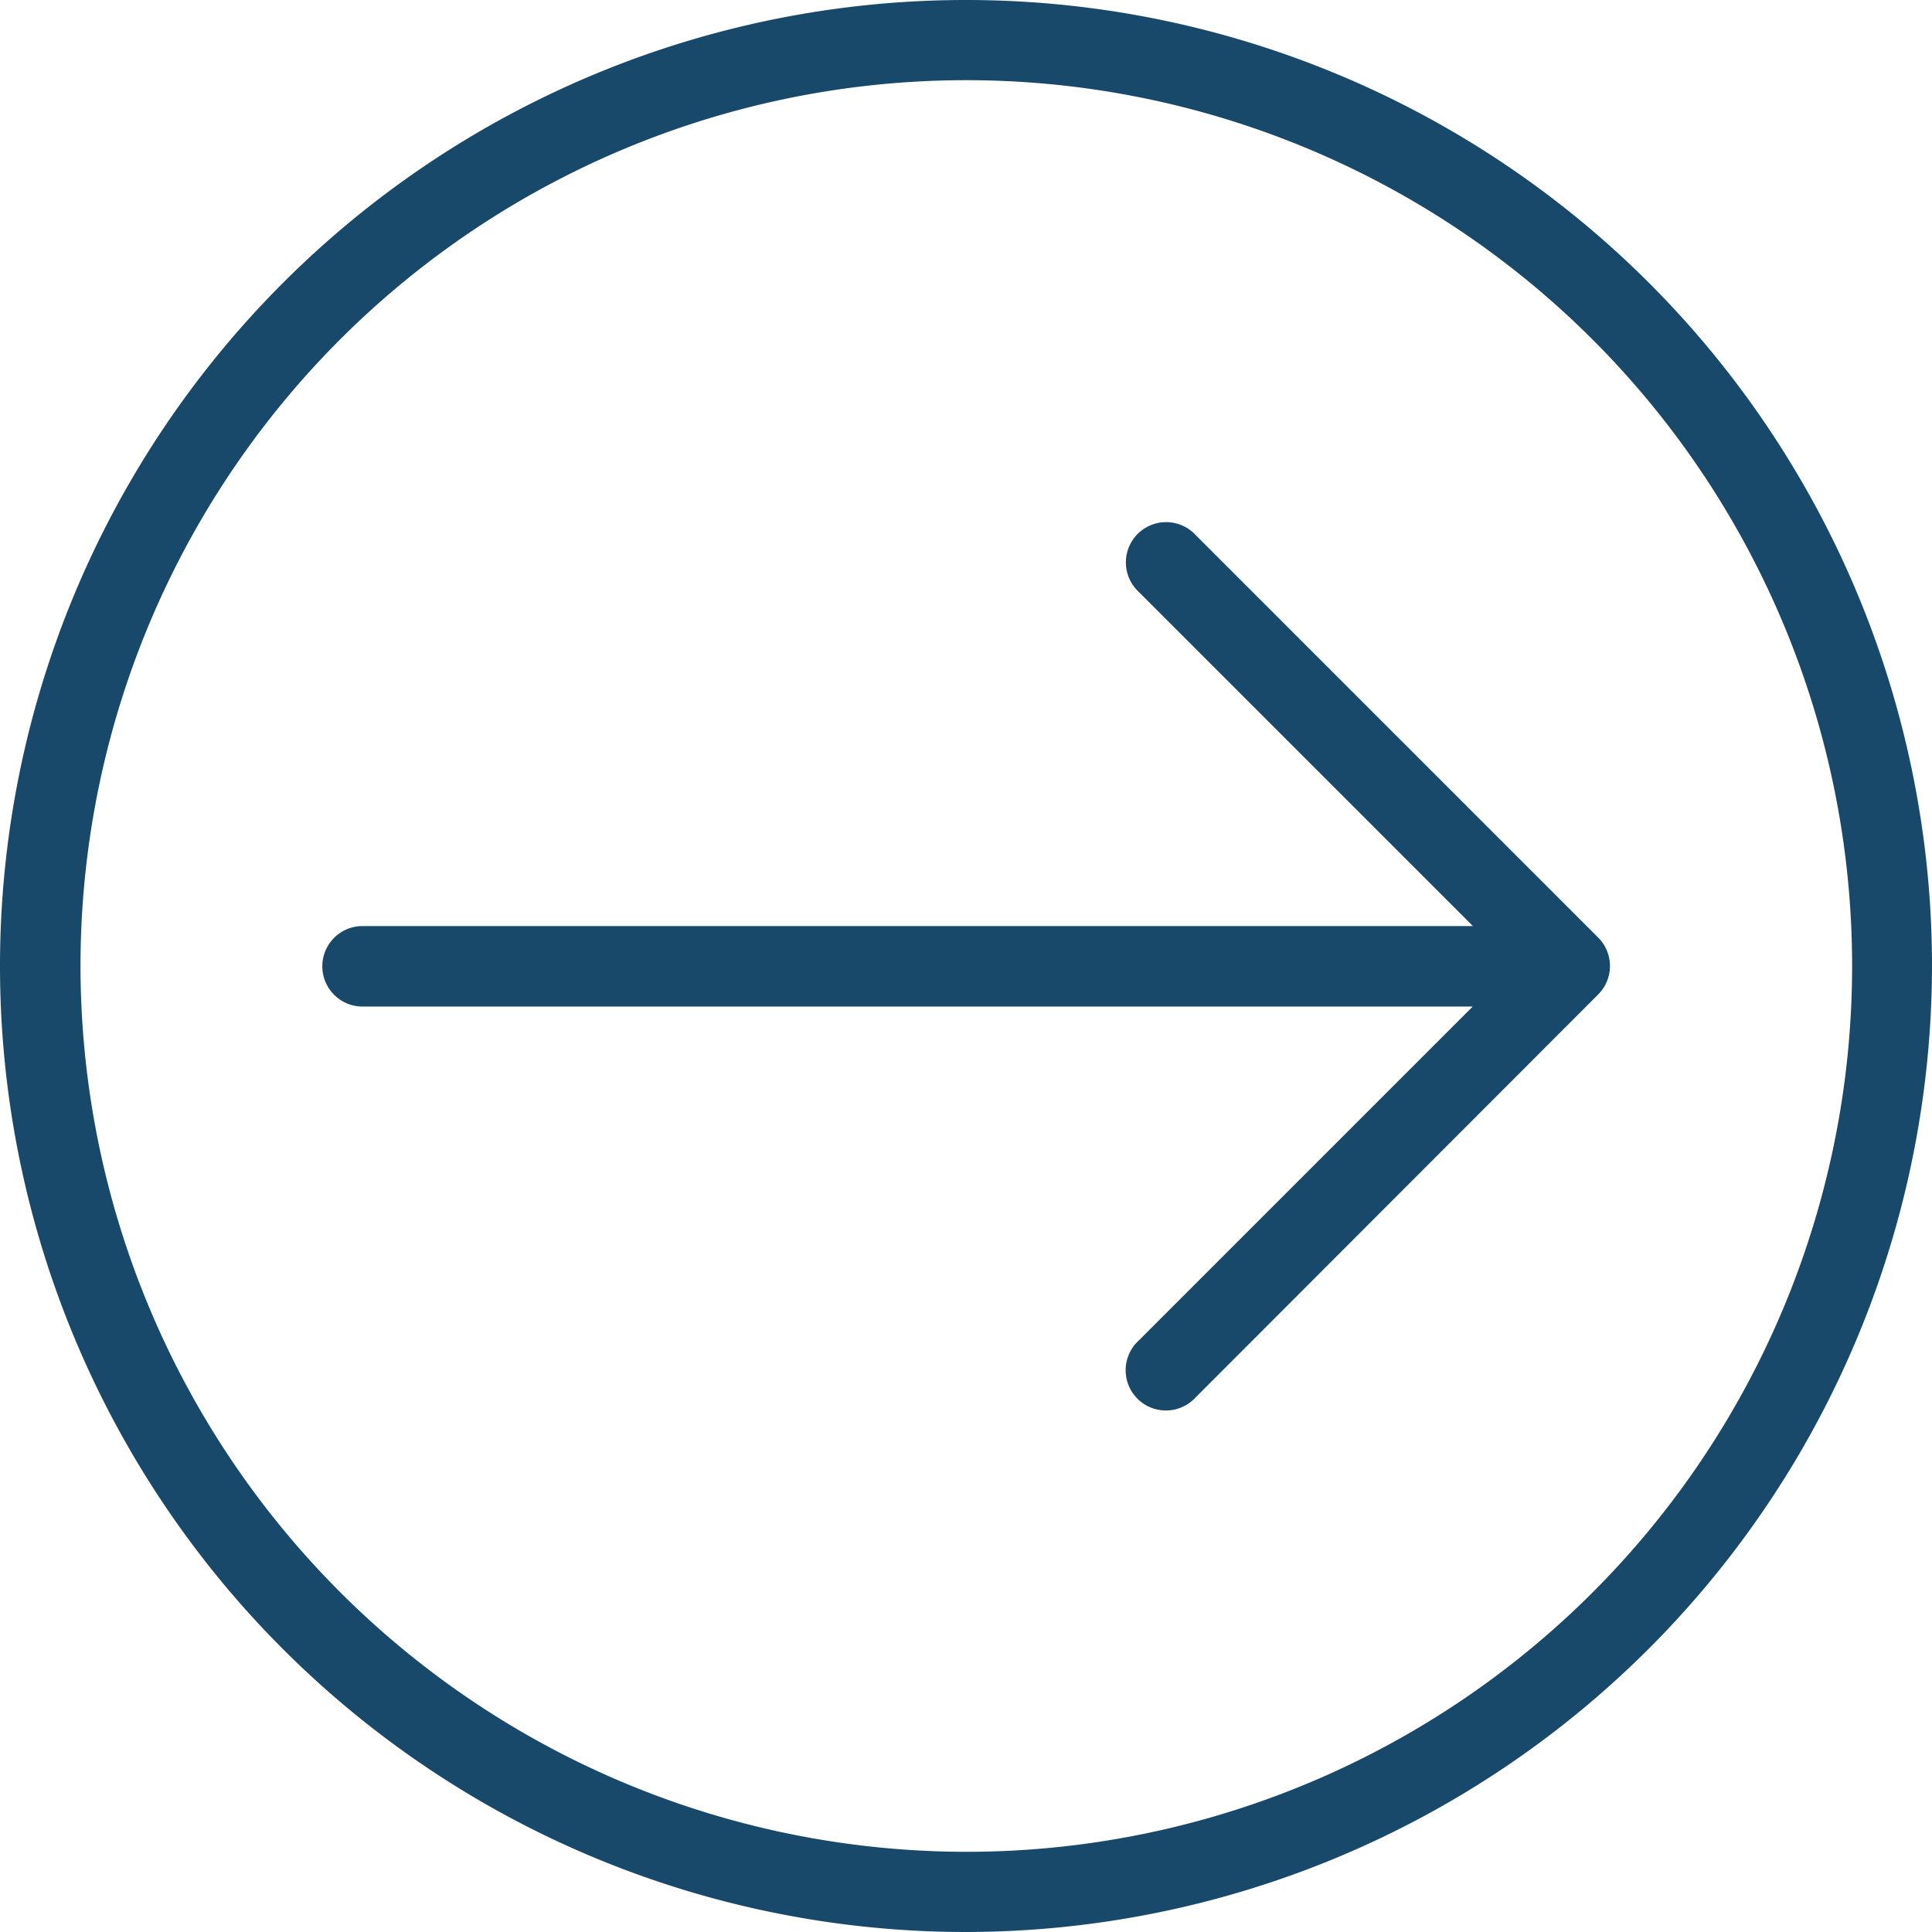
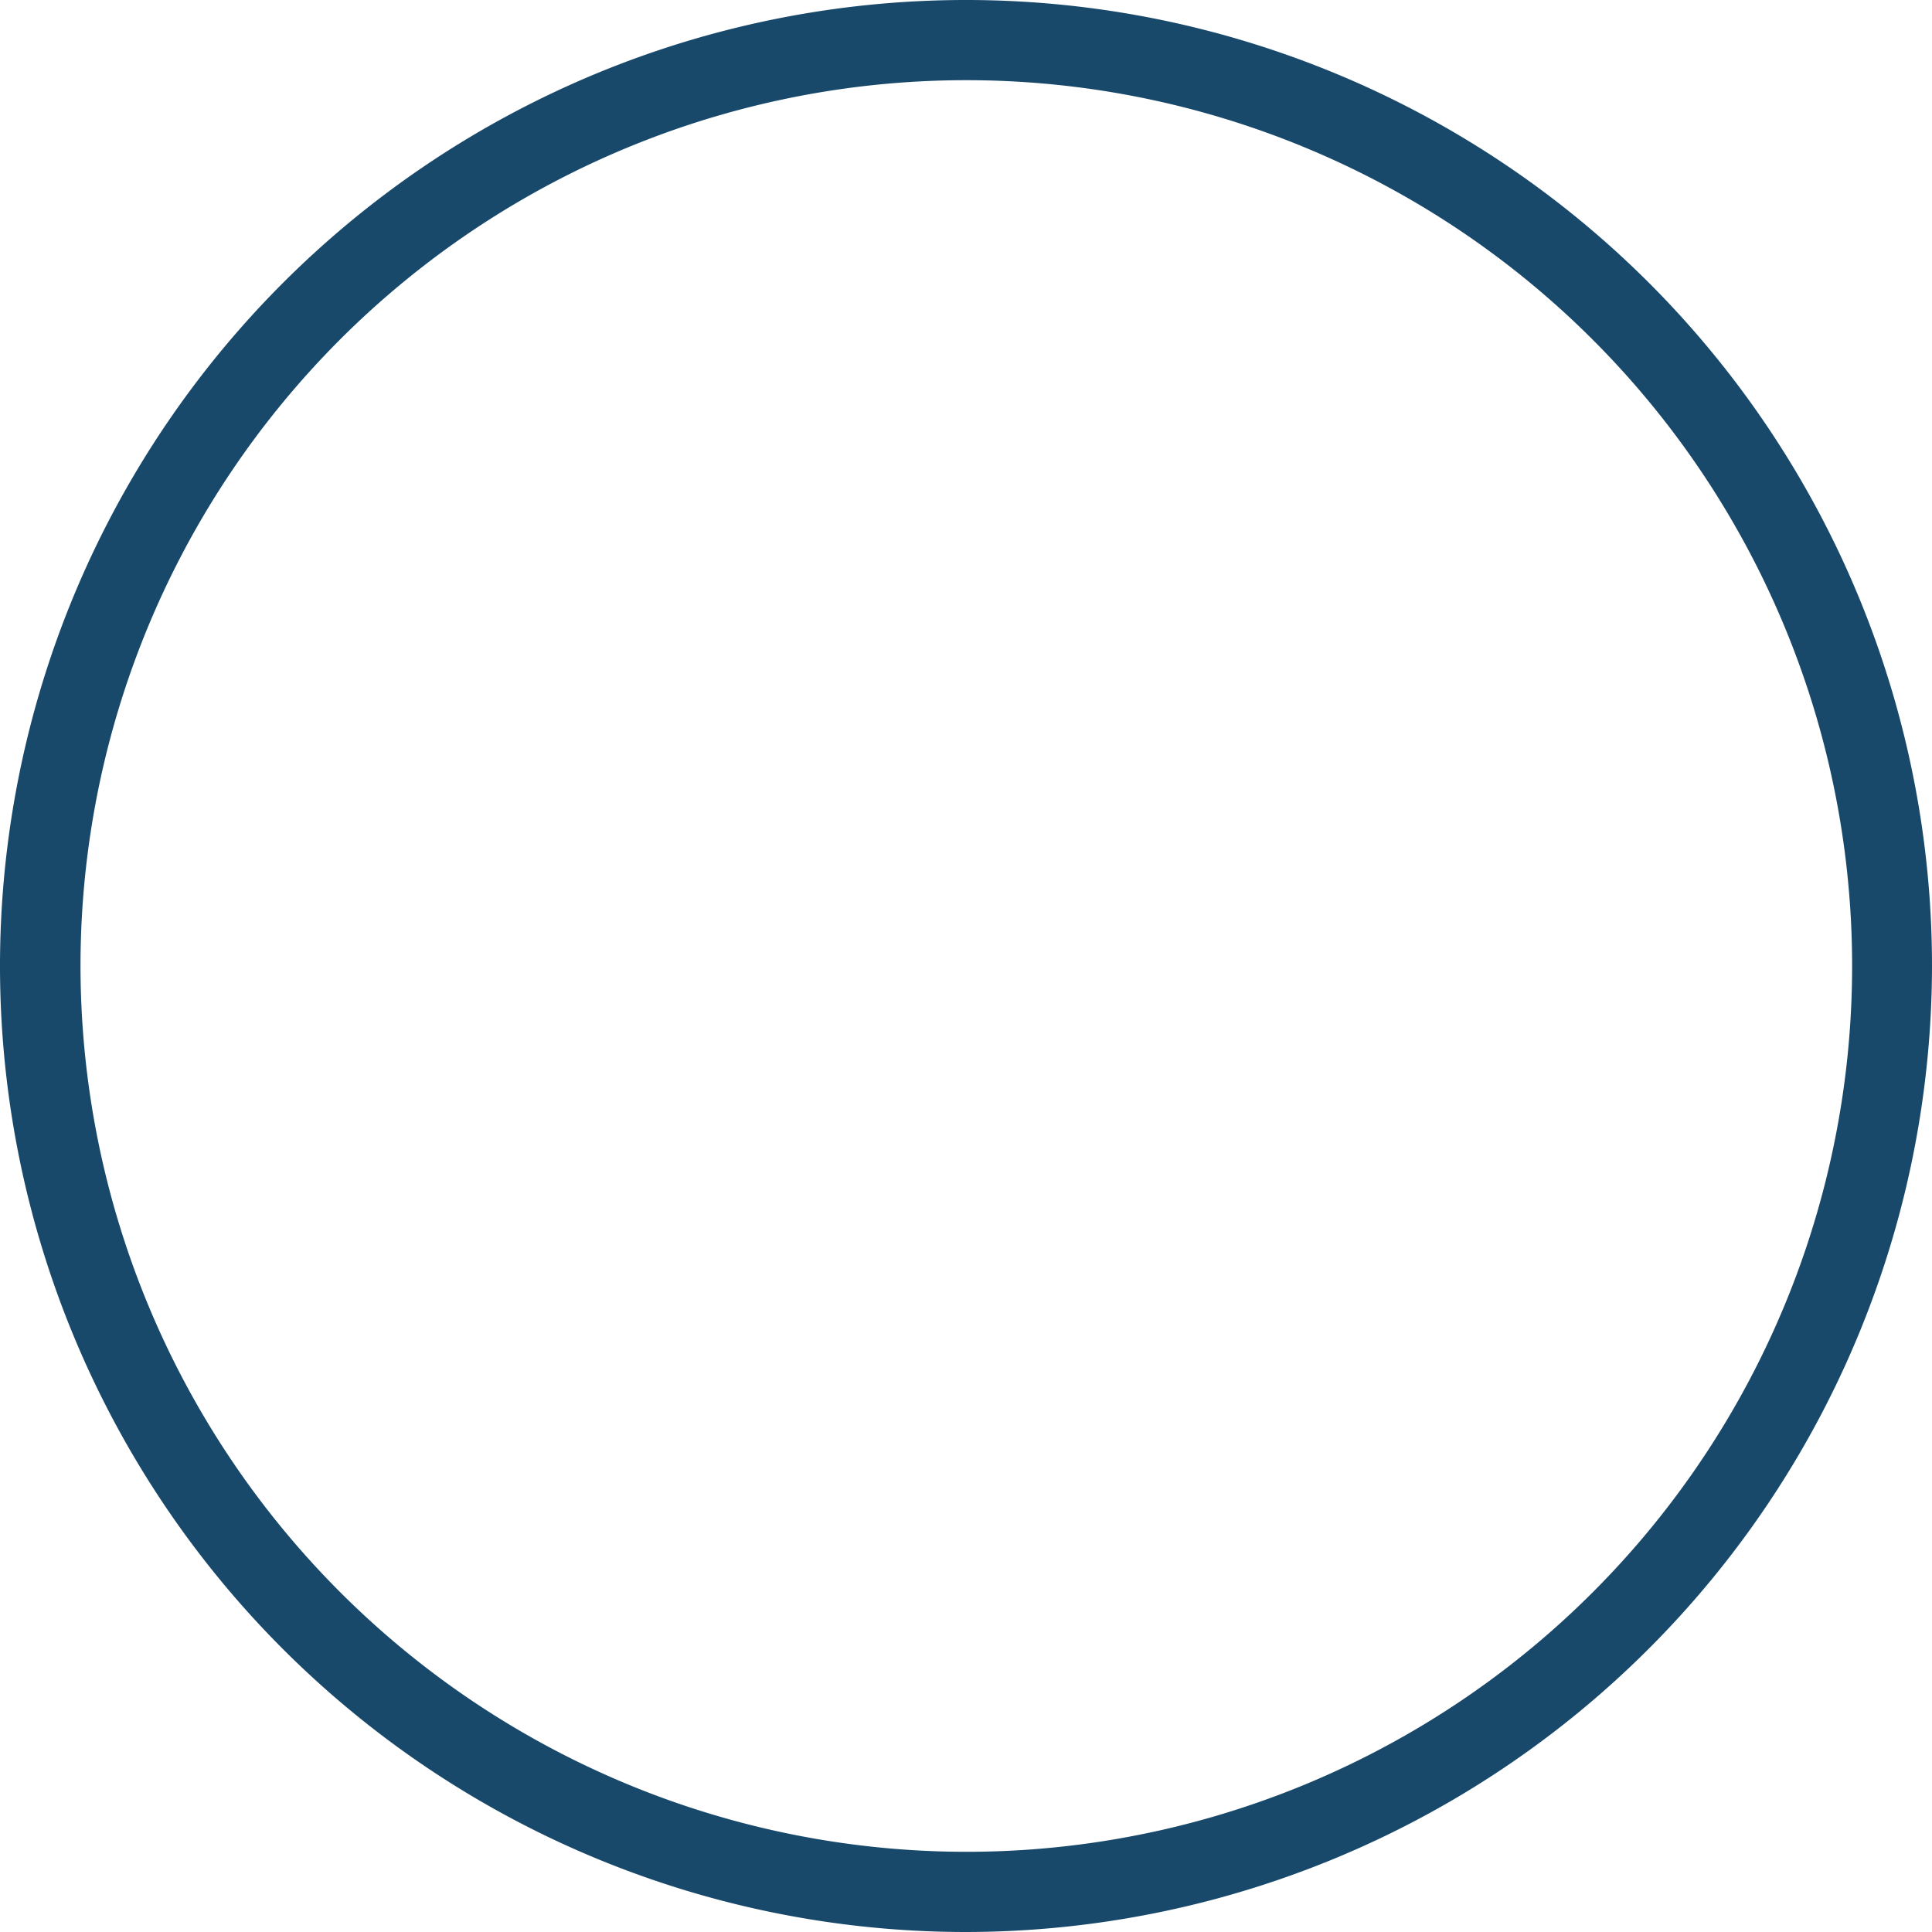
<svg xmlns="http://www.w3.org/2000/svg" width="24.864" height="24.864" viewBox="0 0 24.864 24.864">
  <g id="_009-up-1" data-name="009-up-1" transform="translate(24.864) rotate(90)">
    <g id="Raggruppa_7" data-name="Raggruppa 7">
      <g id="Raggruppa_6" data-name="Raggruppa 6">
        <path id="Tracciato_6" data-name="Tracciato 6" d="M12.432,0A12.432,12.432,0,1,0,24.864,12.432,12.446,12.446,0,0,0,12.432,0Zm0,23.828a11.4,11.4,0,1,1,11.4-11.4A11.409,11.409,0,0,1,12.432,23.828Z" fill="#18496b" />
-         <path id="Tracciato_7" data-name="Tracciato 7" d="M144.731,85.485a.518.518,0,0,0-.732,0l-5.18,5.18a.518.518,0,1,0,.732.732l4.3-4.3v14.29a.518.518,0,0,0,1.036,0V87.1l4.3,4.3a.518.518,0,1,0,.732-.732Z" transform="translate(-131.933 -81.189)" fill="#18496b" />
      </g>
    </g>
  </g>
</svg>